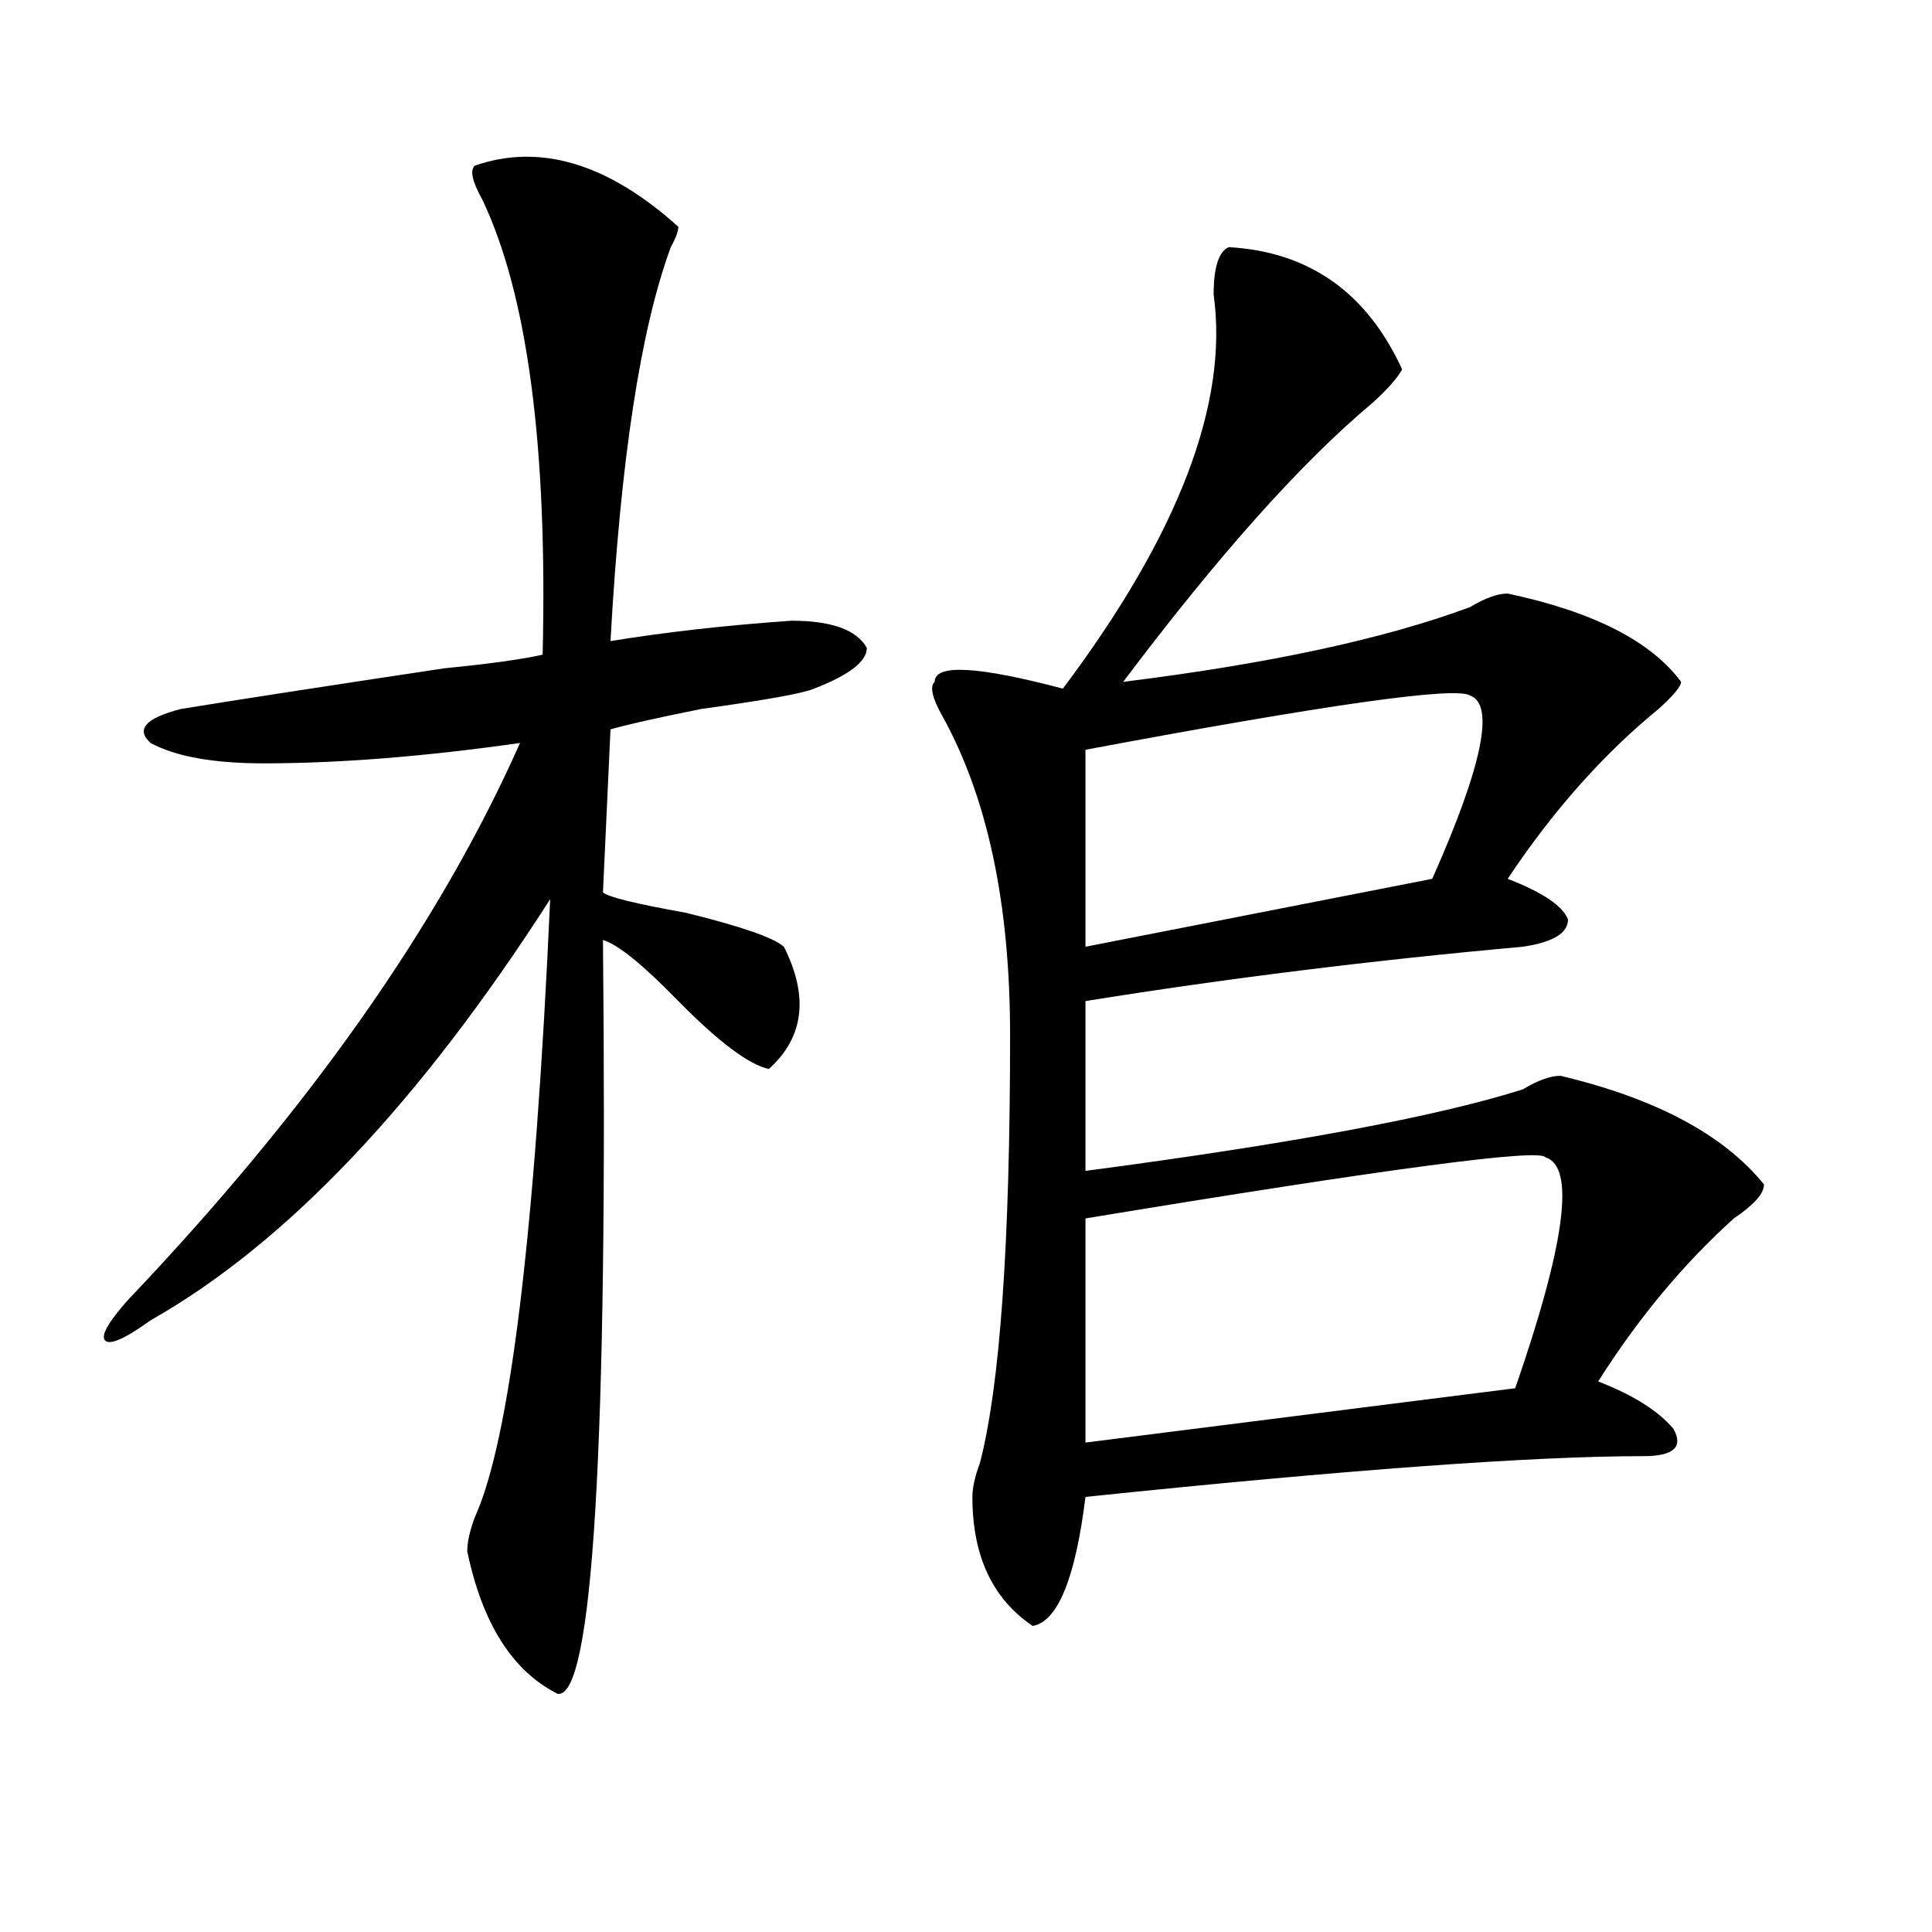
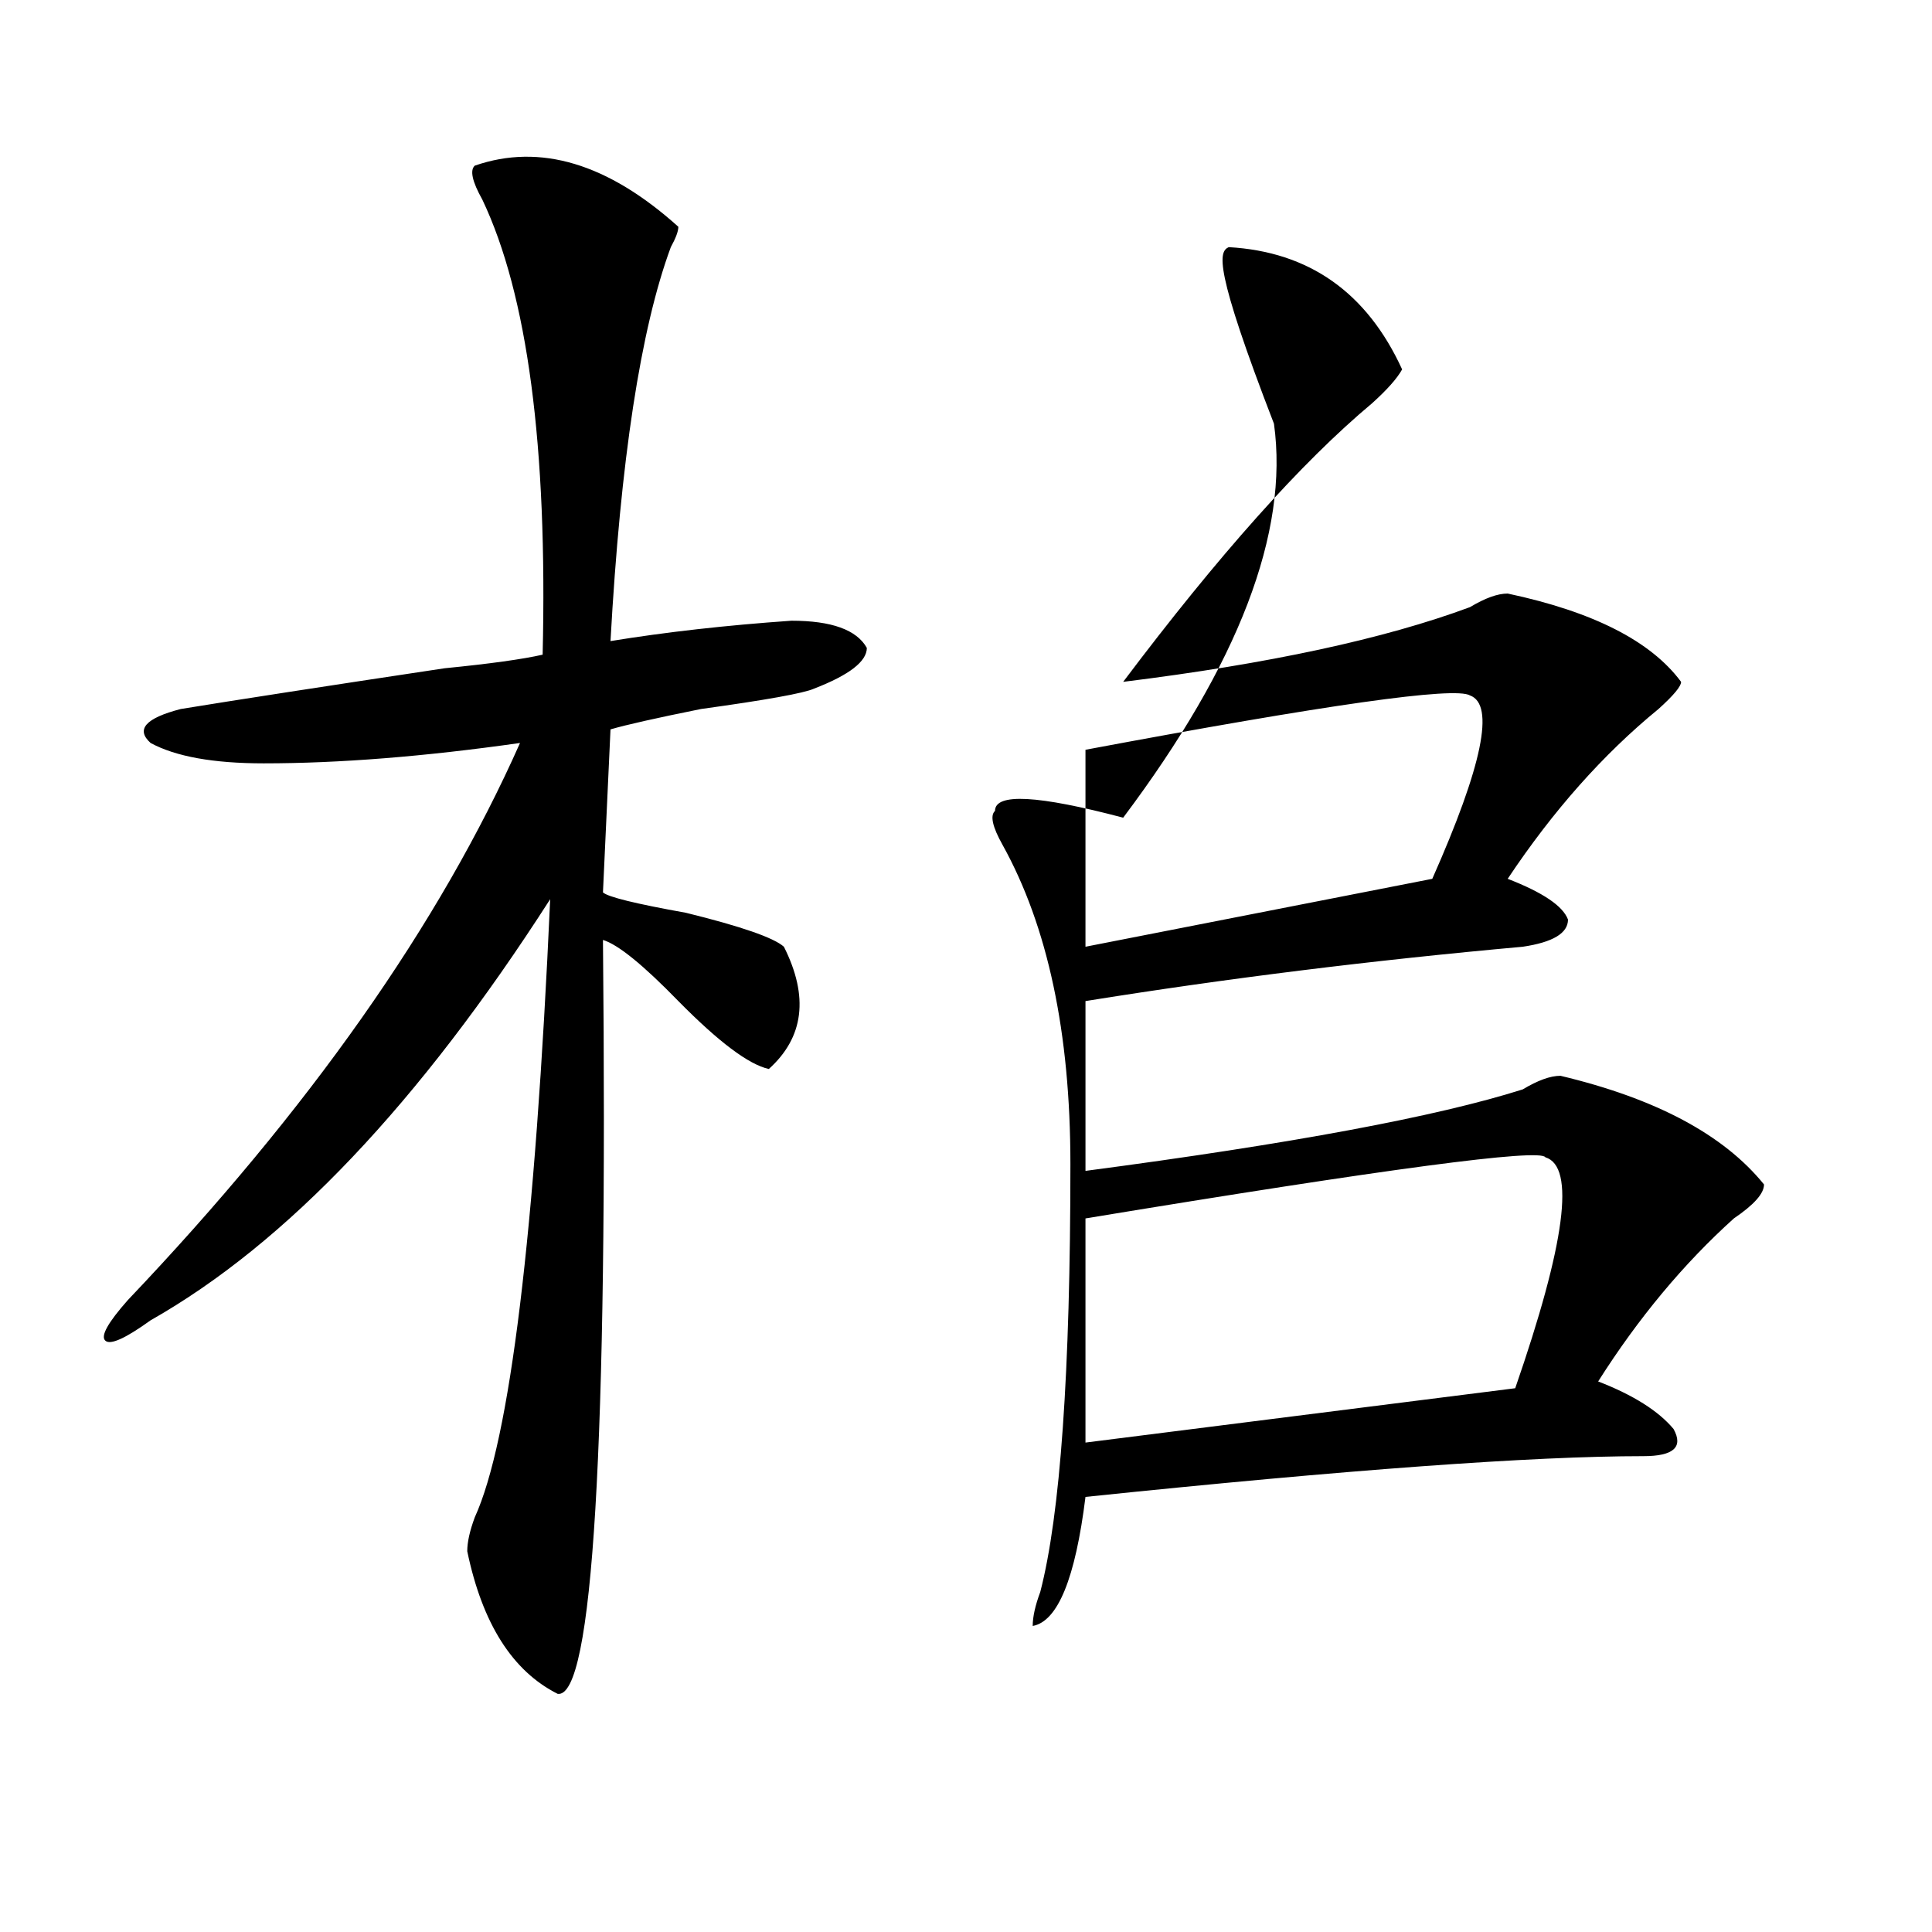
<svg xmlns="http://www.w3.org/2000/svg" version="1.1" id="图层_1" x="0px" y="0px" width="1000px" height="1000px" viewBox="0 0 1000 1000" enable-background="new 0 0 1000 1000" xml:space="preserve">
-   <path d="M245.75,85.734c33.78-11.7,68.901-1.153,105.363,31.641c0,2.362-1.341,5.878-3.902,10.547  c-15.609,42.188-26.036,110.192-31.219,203.906c28.597-4.669,59.815-8.185,93.656-10.547c20.792,0,33.78,4.724,39.023,14.063  c0,7.031-9.146,14.063-27.316,21.094c-5.243,2.362-24.755,5.878-58.535,10.547c-23.414,4.724-39.023,8.239-46.828,10.547  l-3.902,84.375c2.562,2.362,16.89,5.878,42.926,10.547c28.597,7.031,45.487,12.909,50.73,17.578  c12.987,25.817,10.366,46.911-7.805,63.281c-10.427-2.308-26.036-14.063-46.828-35.156c-18.231-18.731-31.219-29.278-39.023-31.641  c2.562,262.519-5.243,392.541-23.414,390.234c-23.414-11.756-39.023-36.365-46.828-73.828c0-4.669,1.28-10.547,3.902-17.578  c18.171-39.825,31.219-146.448,39.023-319.922C217.093,570.891,148.191,643.565,77.949,683.391  c-13.048,9.394-20.853,12.909-23.414,10.547c-2.622-2.308,1.28-9.339,11.707-21.094c93.656-98.438,161.276-194.513,202.922-288.281  c-49.45,7.031-93.656,10.547-132.68,10.547c-26.036,0-45.548-3.516-58.535-10.547c-7.805-7.031-2.622-12.854,15.609-17.578  c28.597-4.669,74.145-11.7,136.582-21.094c23.414-2.308,40.304-4.669,50.73-7.031c2.562-107.776-7.805-186.328-31.219-235.547  C244.409,93.974,243.128,88.097,245.75,85.734z M635.984,127.922c41.585,2.362,71.522,23.456,89.754,63.281  c-2.622,4.724-7.805,10.547-15.609,17.578c-36.462,30.487-79.388,78.552-128.777,144.141  c75.425-9.339,135.241-22.247,179.508-38.672c7.805-4.669,14.269-7.031,19.512-7.031c44.206,9.394,74.145,24.609,89.754,45.703  c0,2.362-3.902,7.031-11.707,14.063c-28.657,23.456-54.633,52.734-78.047,87.891c18.171,7.031,28.597,14.063,31.219,21.094  c0,7.031-7.805,11.755-23.414,14.063c-78.047,7.031-153.532,16.425-226.336,28.125v87.891  c106.644-14.063,182.069-28.125,226.336-42.188c7.805-4.669,14.269-7.031,19.512-7.031c49.39,11.755,84.511,30.487,105.363,56.25  c0,4.724-5.243,10.547-15.609,17.578c-26.036,23.456-49.45,51.581-70.242,84.375c18.171,7.031,31.219,15.271,39.023,24.609  c5.183,9.394,0,14.063-15.609,14.063c-57.255,0-153.532,7.031-288.773,21.094c-5.243,42.188-14.329,64.435-27.316,66.797  c-20.853-14.063-31.219-36.31-31.219-66.797c0-4.669,1.28-10.547,3.902-17.578c10.366-39.825,15.609-113.653,15.609-221.484  c0-67.95-11.707-123.047-35.121-165.234c-5.243-9.339-6.524-15.216-3.902-17.578c0-9.339,22.073-8.185,66.34,3.516  c59.815-79.651,85.852-147.656,78.047-203.906C628.18,138.469,630.741,130.284,635.984,127.922z M760.859,359.953  c-7.805-4.669-74.145,4.724-199.02,28.125v101.953l179.508-35.156C767.323,396.317,773.847,364.677,760.859,359.953z   M799.883,599.016c-2.622-4.669-81.949,5.878-238.043,31.641v116.016l222.434-28.125  C810.249,643.565,815.492,603.739,799.883,599.016z" />
+   <path d="M245.75,85.734c33.78-11.7,68.901-1.153,105.363,31.641c0,2.362-1.341,5.878-3.902,10.547  c-15.609,42.188-26.036,110.192-31.219,203.906c28.597-4.669,59.815-8.185,93.656-10.547c20.792,0,33.78,4.724,39.023,14.063  c0,7.031-9.146,14.063-27.316,21.094c-5.243,2.362-24.755,5.878-58.535,10.547c-23.414,4.724-39.023,8.239-46.828,10.547  l-3.902,84.375c2.562,2.362,16.89,5.878,42.926,10.547c28.597,7.031,45.487,12.909,50.73,17.578  c12.987,25.817,10.366,46.911-7.805,63.281c-10.427-2.308-26.036-14.063-46.828-35.156c-18.231-18.731-31.219-29.278-39.023-31.641  c2.562,262.519-5.243,392.541-23.414,390.234c-23.414-11.756-39.023-36.365-46.828-73.828c0-4.669,1.28-10.547,3.902-17.578  c18.171-39.825,31.219-146.448,39.023-319.922C217.093,570.891,148.191,643.565,77.949,683.391  c-13.048,9.394-20.853,12.909-23.414,10.547c-2.622-2.308,1.28-9.339,11.707-21.094c93.656-98.438,161.276-194.513,202.922-288.281  c-49.45,7.031-93.656,10.547-132.68,10.547c-26.036,0-45.548-3.516-58.535-10.547c-7.805-7.031-2.622-12.854,15.609-17.578  c28.597-4.669,74.145-11.7,136.582-21.094c23.414-2.308,40.304-4.669,50.73-7.031c2.562-107.776-7.805-186.328-31.219-235.547  C244.409,93.974,243.128,88.097,245.75,85.734z M635.984,127.922c41.585,2.362,71.522,23.456,89.754,63.281  c-2.622,4.724-7.805,10.547-15.609,17.578c-36.462,30.487-79.388,78.552-128.777,144.141  c75.425-9.339,135.241-22.247,179.508-38.672c7.805-4.669,14.269-7.031,19.512-7.031c44.206,9.394,74.145,24.609,89.754,45.703  c0,2.362-3.902,7.031-11.707,14.063c-28.657,23.456-54.633,52.734-78.047,87.891c18.171,7.031,28.597,14.063,31.219,21.094  c0,7.031-7.805,11.755-23.414,14.063c-78.047,7.031-153.532,16.425-226.336,28.125v87.891  c106.644-14.063,182.069-28.125,226.336-42.188c7.805-4.669,14.269-7.031,19.512-7.031c49.39,11.755,84.511,30.487,105.363,56.25  c0,4.724-5.243,10.547-15.609,17.578c-26.036,23.456-49.45,51.581-70.242,84.375c18.171,7.031,31.219,15.271,39.023,24.609  c5.183,9.394,0,14.063-15.609,14.063c-57.255,0-153.532,7.031-288.773,21.094c-5.243,42.188-14.329,64.435-27.316,66.797  c0-4.669,1.28-10.547,3.902-17.578c10.366-39.825,15.609-113.653,15.609-221.484  c0-67.95-11.707-123.047-35.121-165.234c-5.243-9.339-6.524-15.216-3.902-17.578c0-9.339,22.073-8.185,66.34,3.516  c59.815-79.651,85.852-147.656,78.047-203.906C628.18,138.469,630.741,130.284,635.984,127.922z M760.859,359.953  c-7.805-4.669-74.145,4.724-199.02,28.125v101.953l179.508-35.156C767.323,396.317,773.847,364.677,760.859,359.953z   M799.883,599.016c-2.622-4.669-81.949,5.878-238.043,31.641v116.016l222.434-28.125  C810.249,643.565,815.492,603.739,799.883,599.016z" />
</svg>